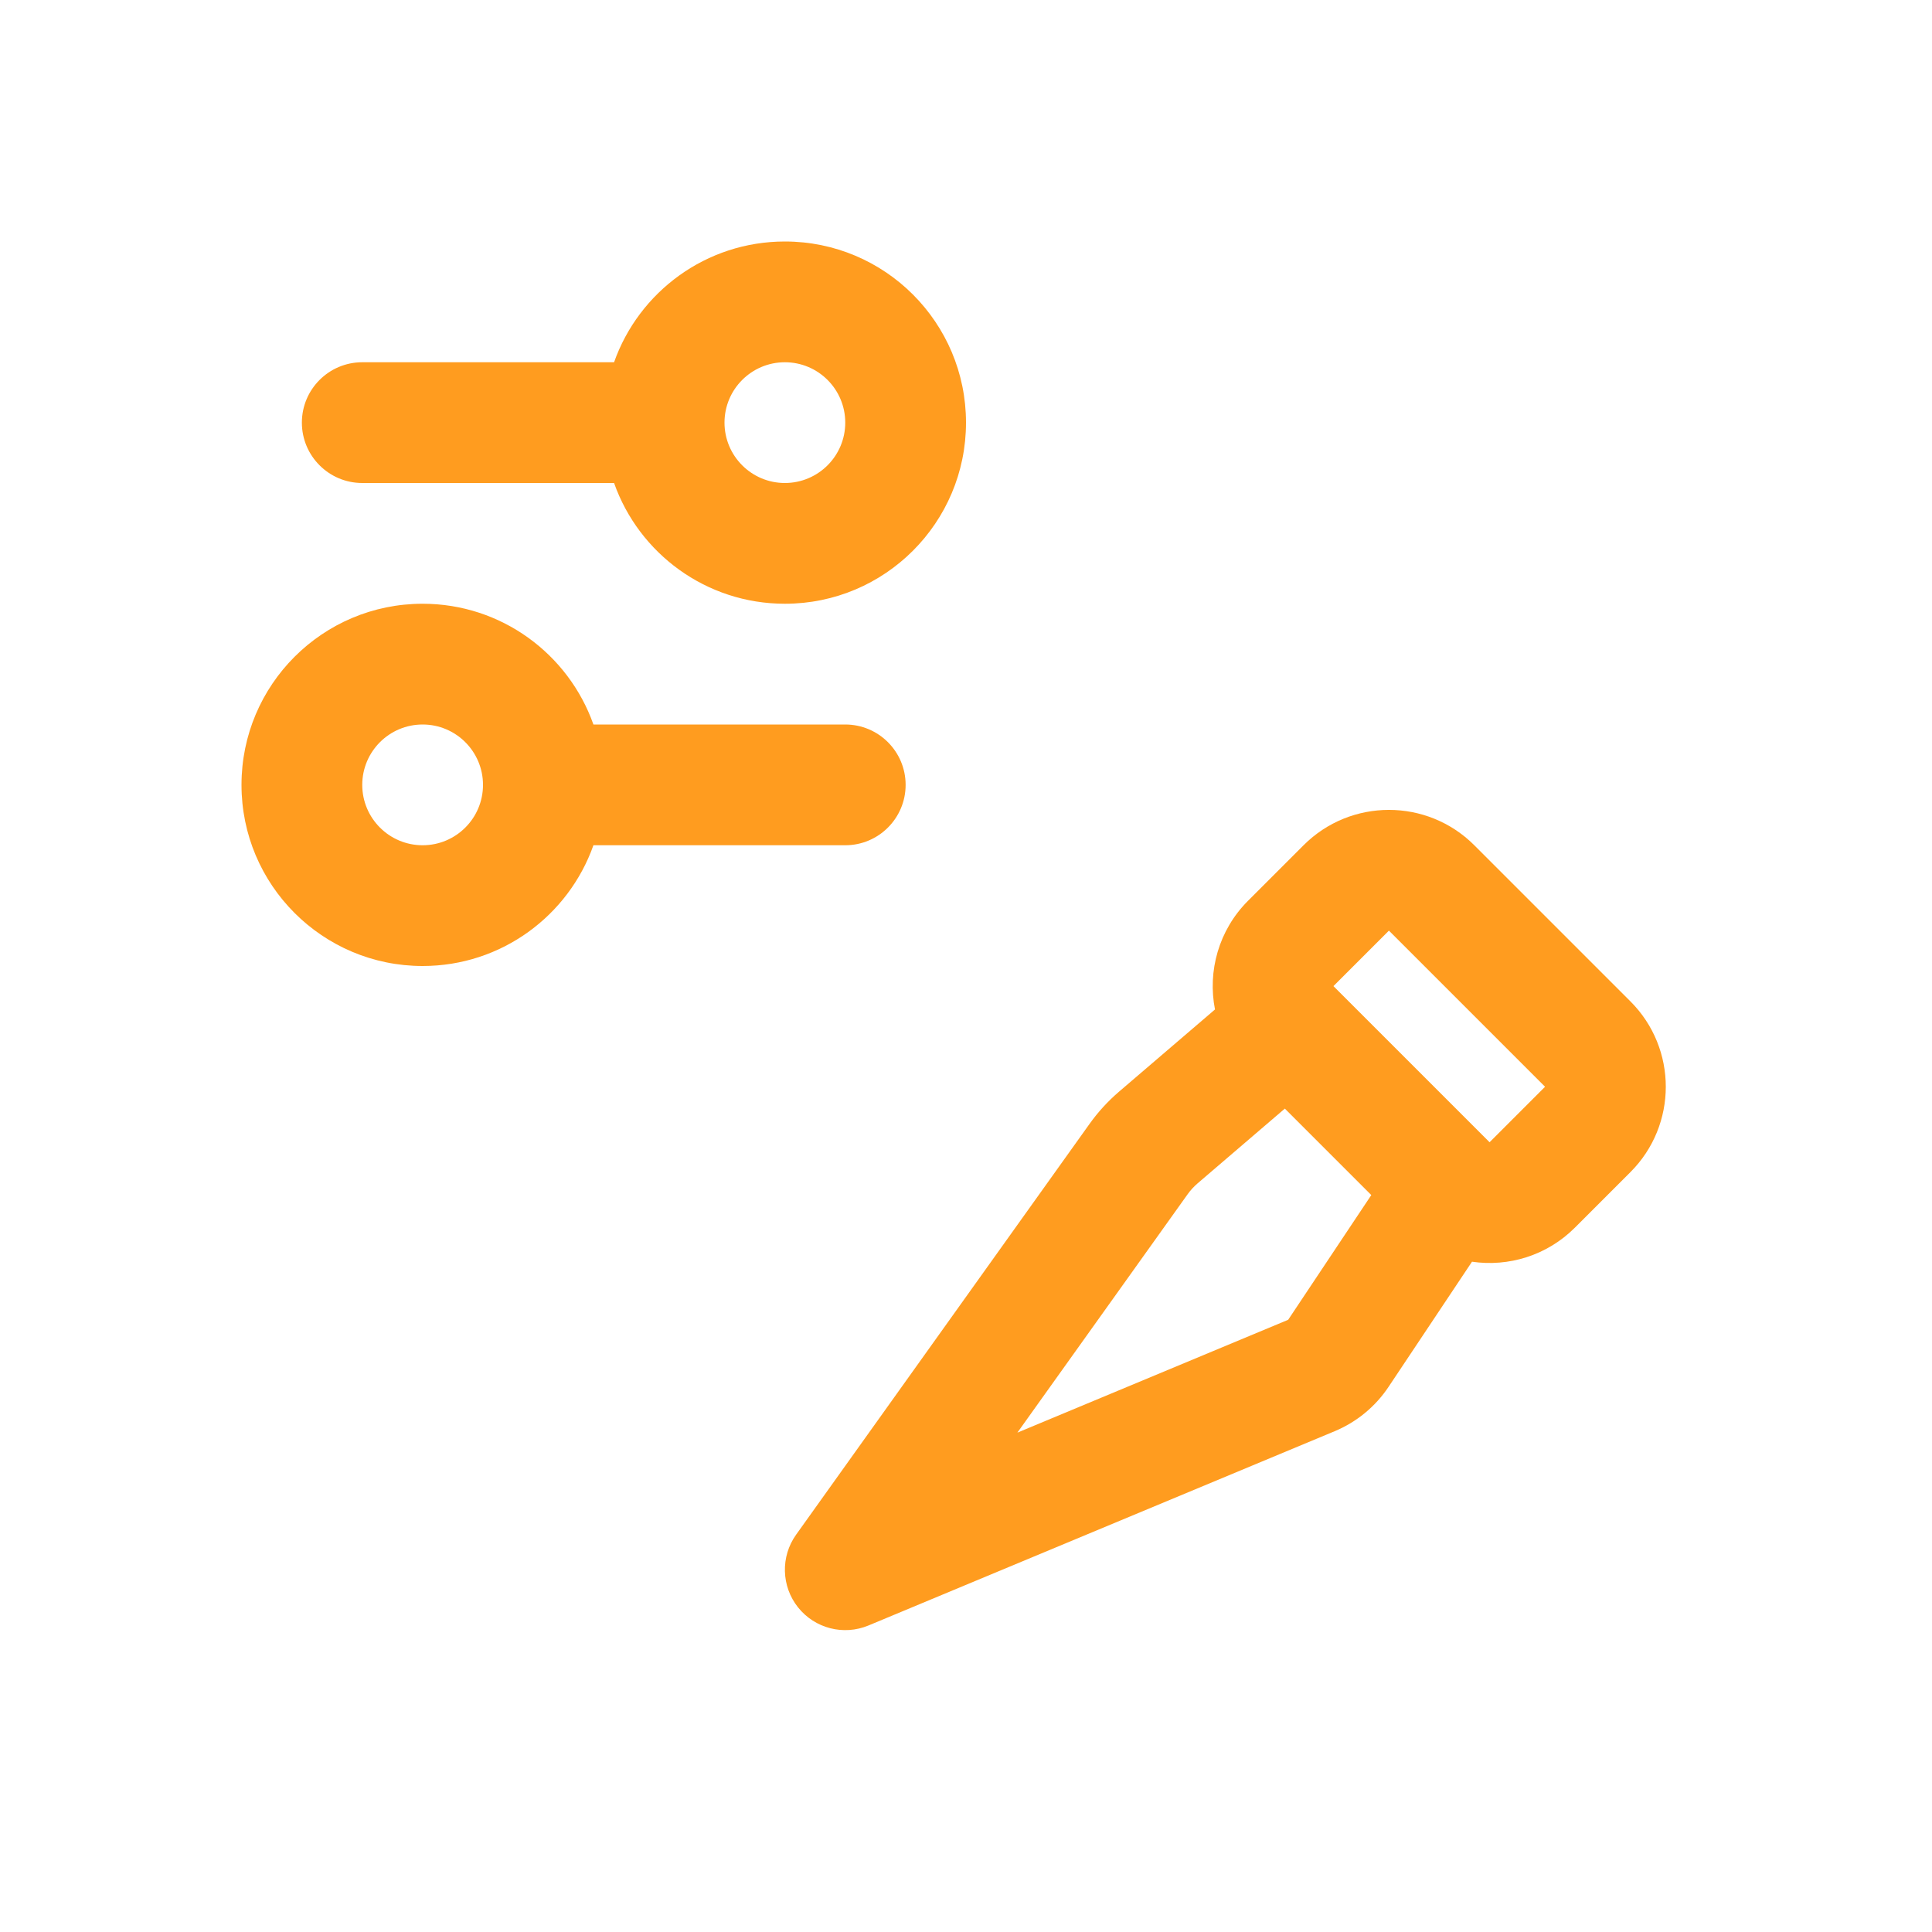
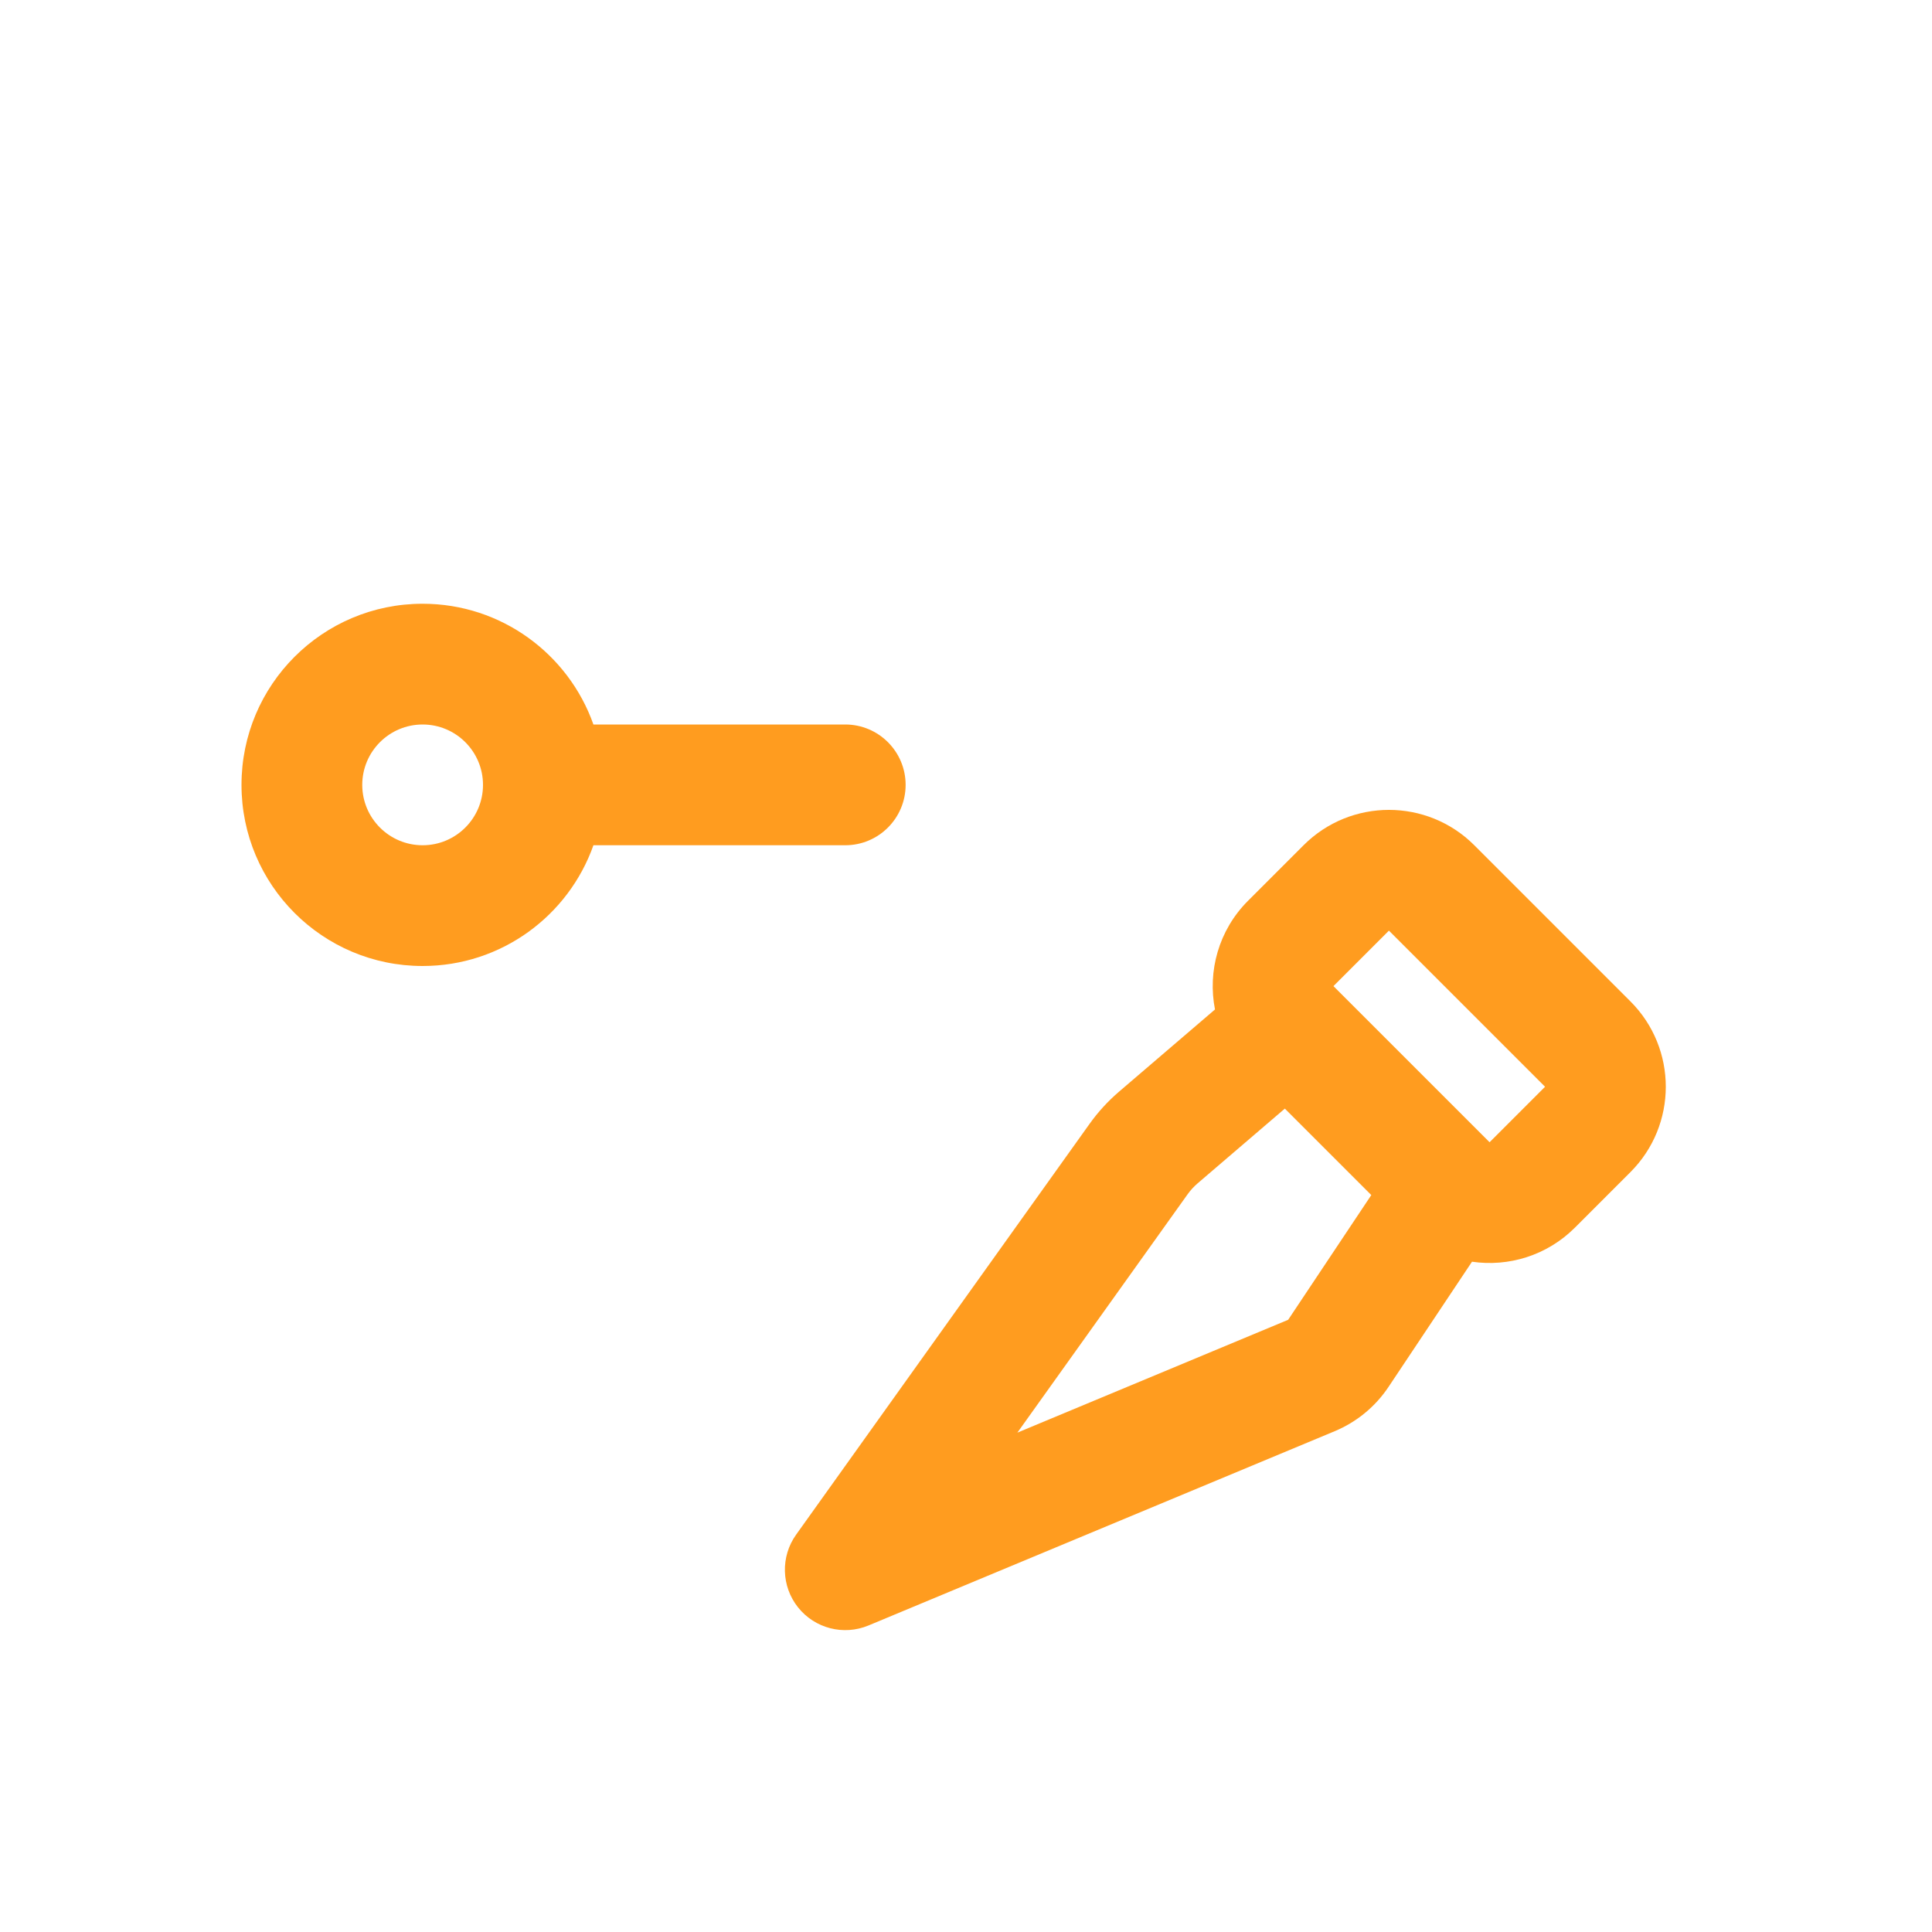
<svg xmlns="http://www.w3.org/2000/svg" width="32" height="32" viewBox="0 0 32 32" fill="none">
-   <path fill-rule="evenodd" clip-rule="evenodd" d="M10.171 8C10.582 9.165 11.694 10 13 10C14.657 10 16 8.657 16 7C16 5.343 14.657 4 13 4C11.694 4 10.582 4.835 10.171 6H6C5.448 6 5 6.448 5 7C5 7.552 5.448 8 6 8H10.171ZM12 7C12 6.448 12.448 6 13 6C13.552 6 14 6.448 14 7C14 7.552 13.552 8 13 8C12.448 8 12 7.552 12 7Z" fill="#FF9C1F" />
  <path fill-rule="evenodd" clip-rule="evenodd" d="M9.829 12L14 12C14.552 12 15 12.448 15 13C15 13.552 14.552 14 14 14H9.829C9.417 15.165 8.306 16 7 16C5.343 16 4 14.657 4 13C4 11.343 5.343 10 7 10C8.306 10 9.417 10.835 9.829 12ZM7 12C7.552 12 8 12.448 8 13C8 13.552 7.552 14 7 14C6.448 14 6 13.552 6 13C6 12.448 6.448 12 7 12Z" fill="#FF9C1F" />
  <path fill-rule="evenodd" clip-rule="evenodd" d="M24.419 14C23.638 13.219 22.372 13.219 21.591 14L20.672 14.919C20.183 15.408 20 16.088 20.124 16.72L18.534 18.082C18.35 18.24 18.186 18.419 18.045 18.617L13.186 25.419C12.927 25.782 12.94 26.274 13.218 26.623C13.496 26.972 13.972 27.095 14.385 26.923L22.105 23.706C22.47 23.554 22.781 23.298 23 22.969L24.381 20.898C24.985 20.986 25.621 20.798 26.086 20.333L27.005 19.414C27.786 18.633 27.786 17.367 27.005 16.586L24.419 14ZM22.086 16.333L23.005 15.414L25.591 18L24.672 18.919L22.086 16.333ZM19.835 19.601L21.281 18.362L22.713 19.794L21.336 21.86L16.851 23.729L19.672 19.779C19.719 19.713 19.774 19.654 19.835 19.601Z" fill="#FF9C1F" />
</svg>